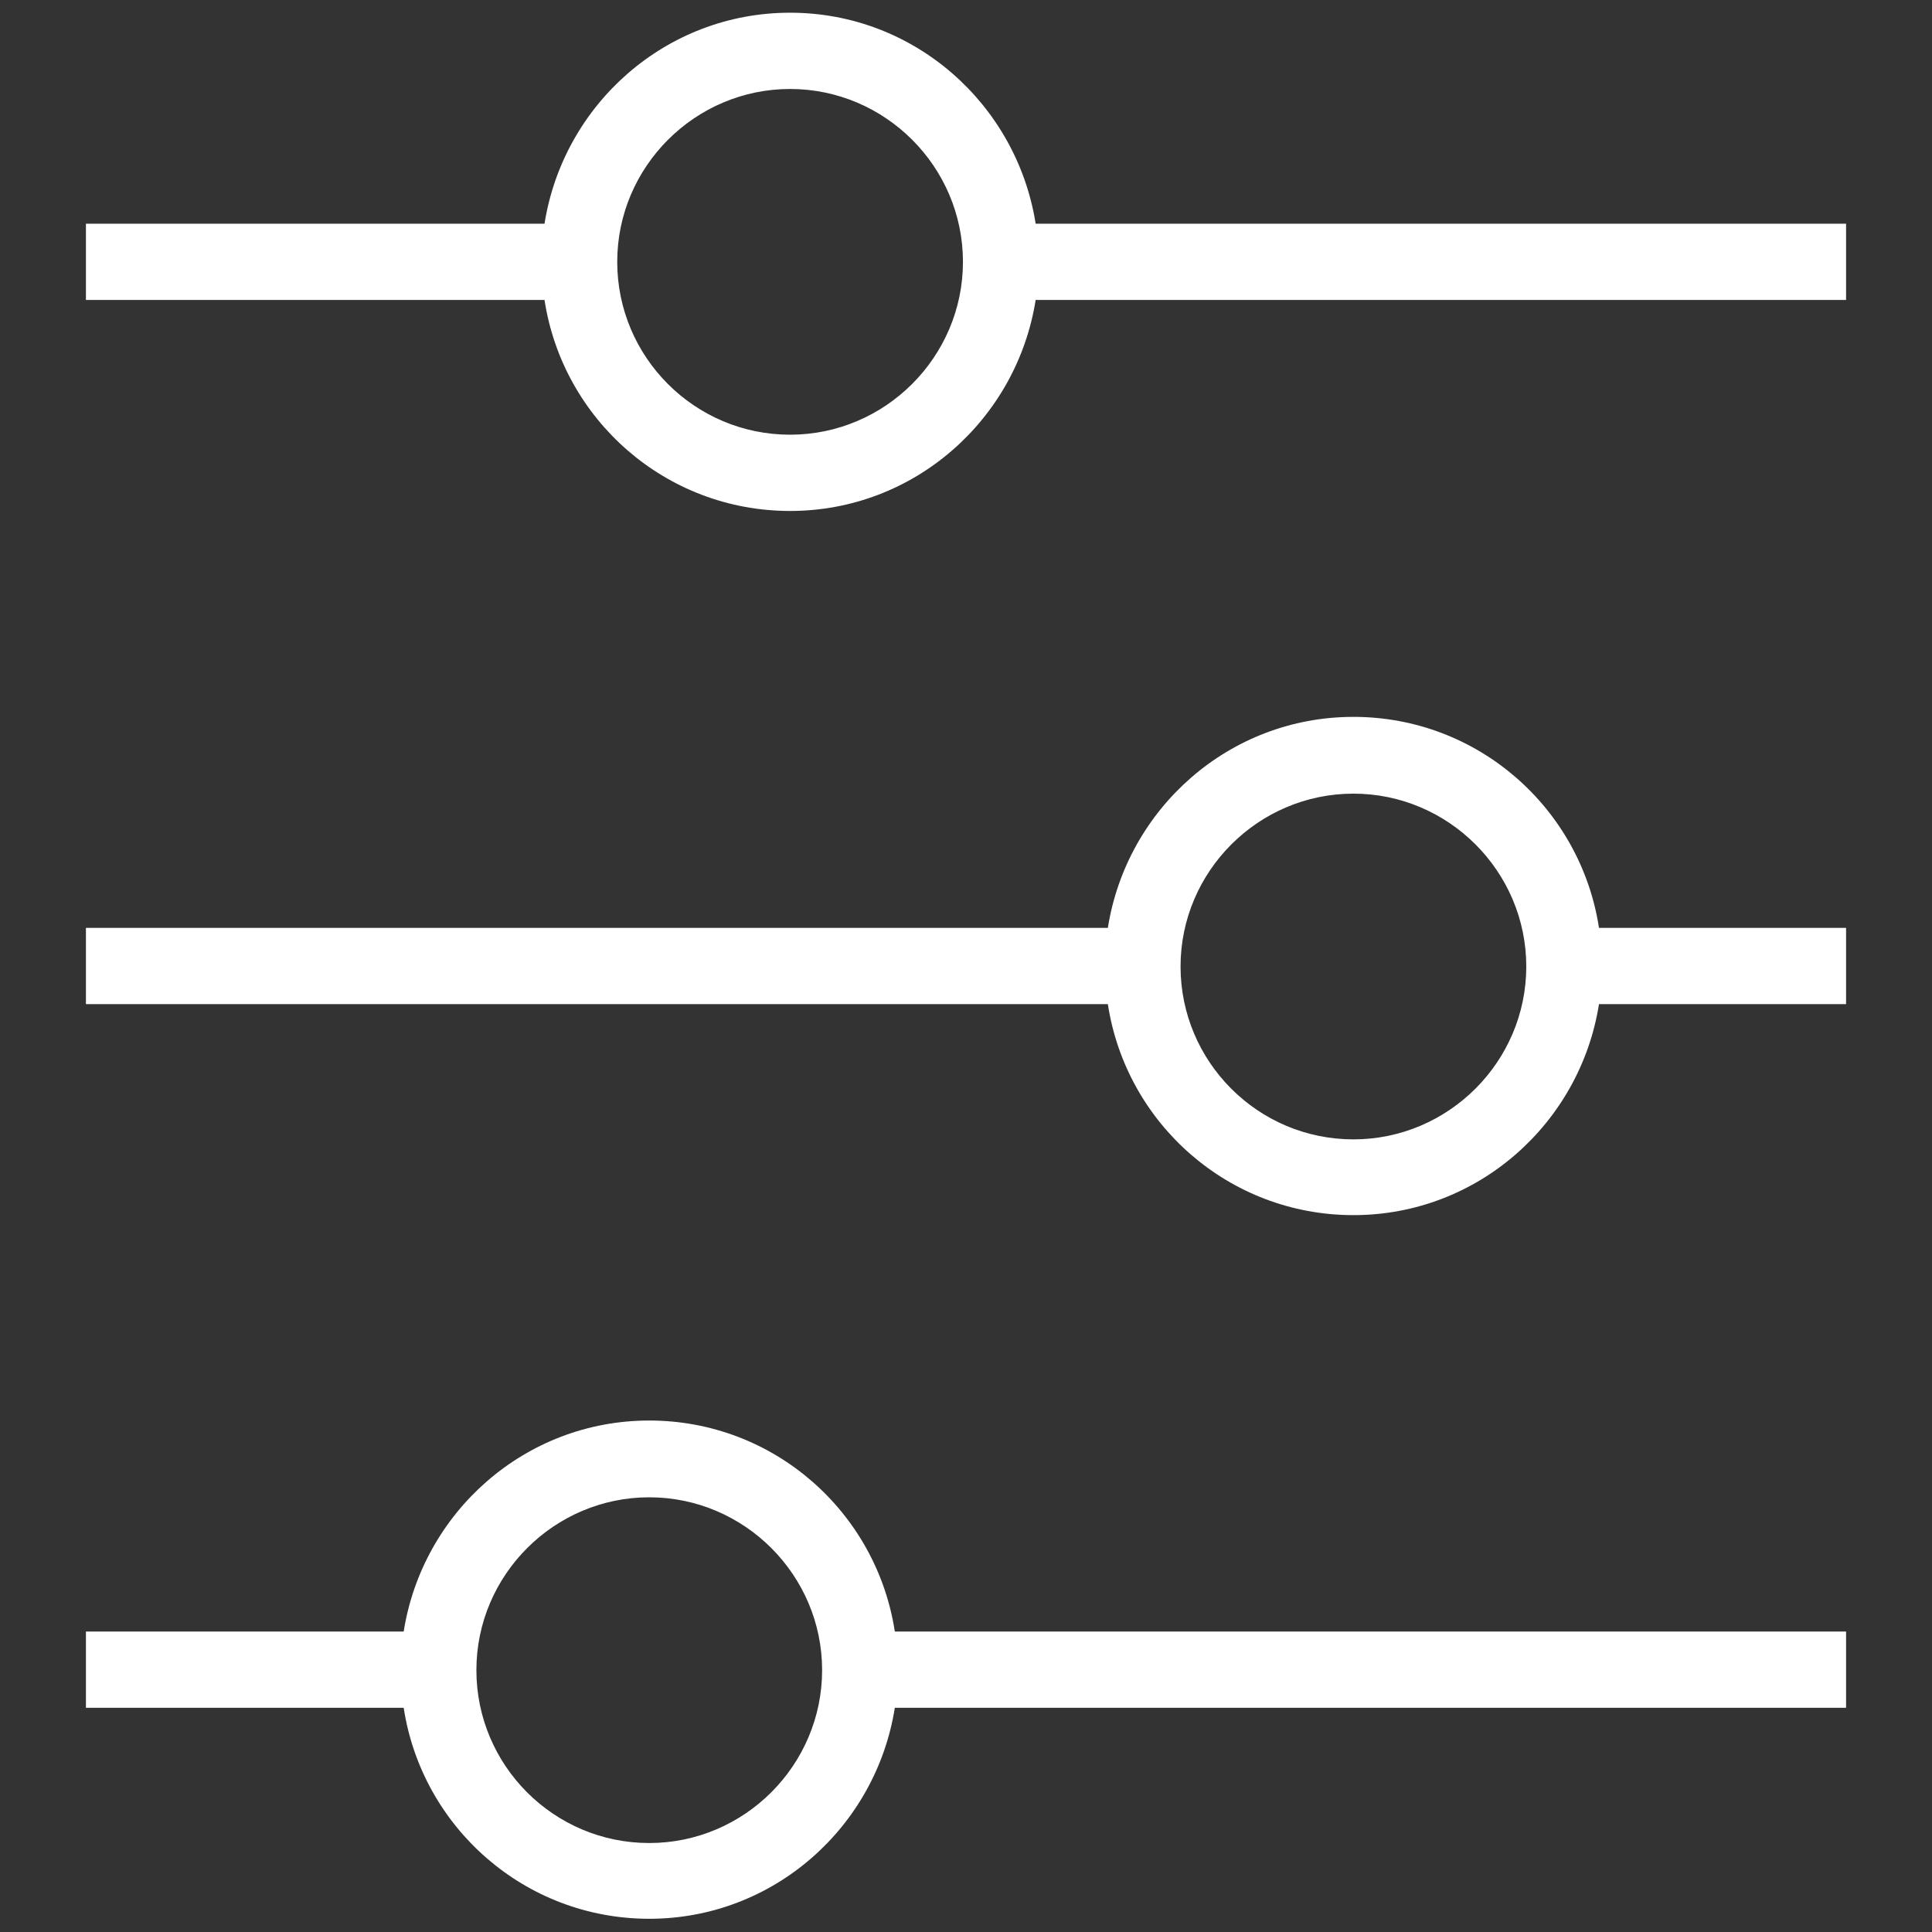
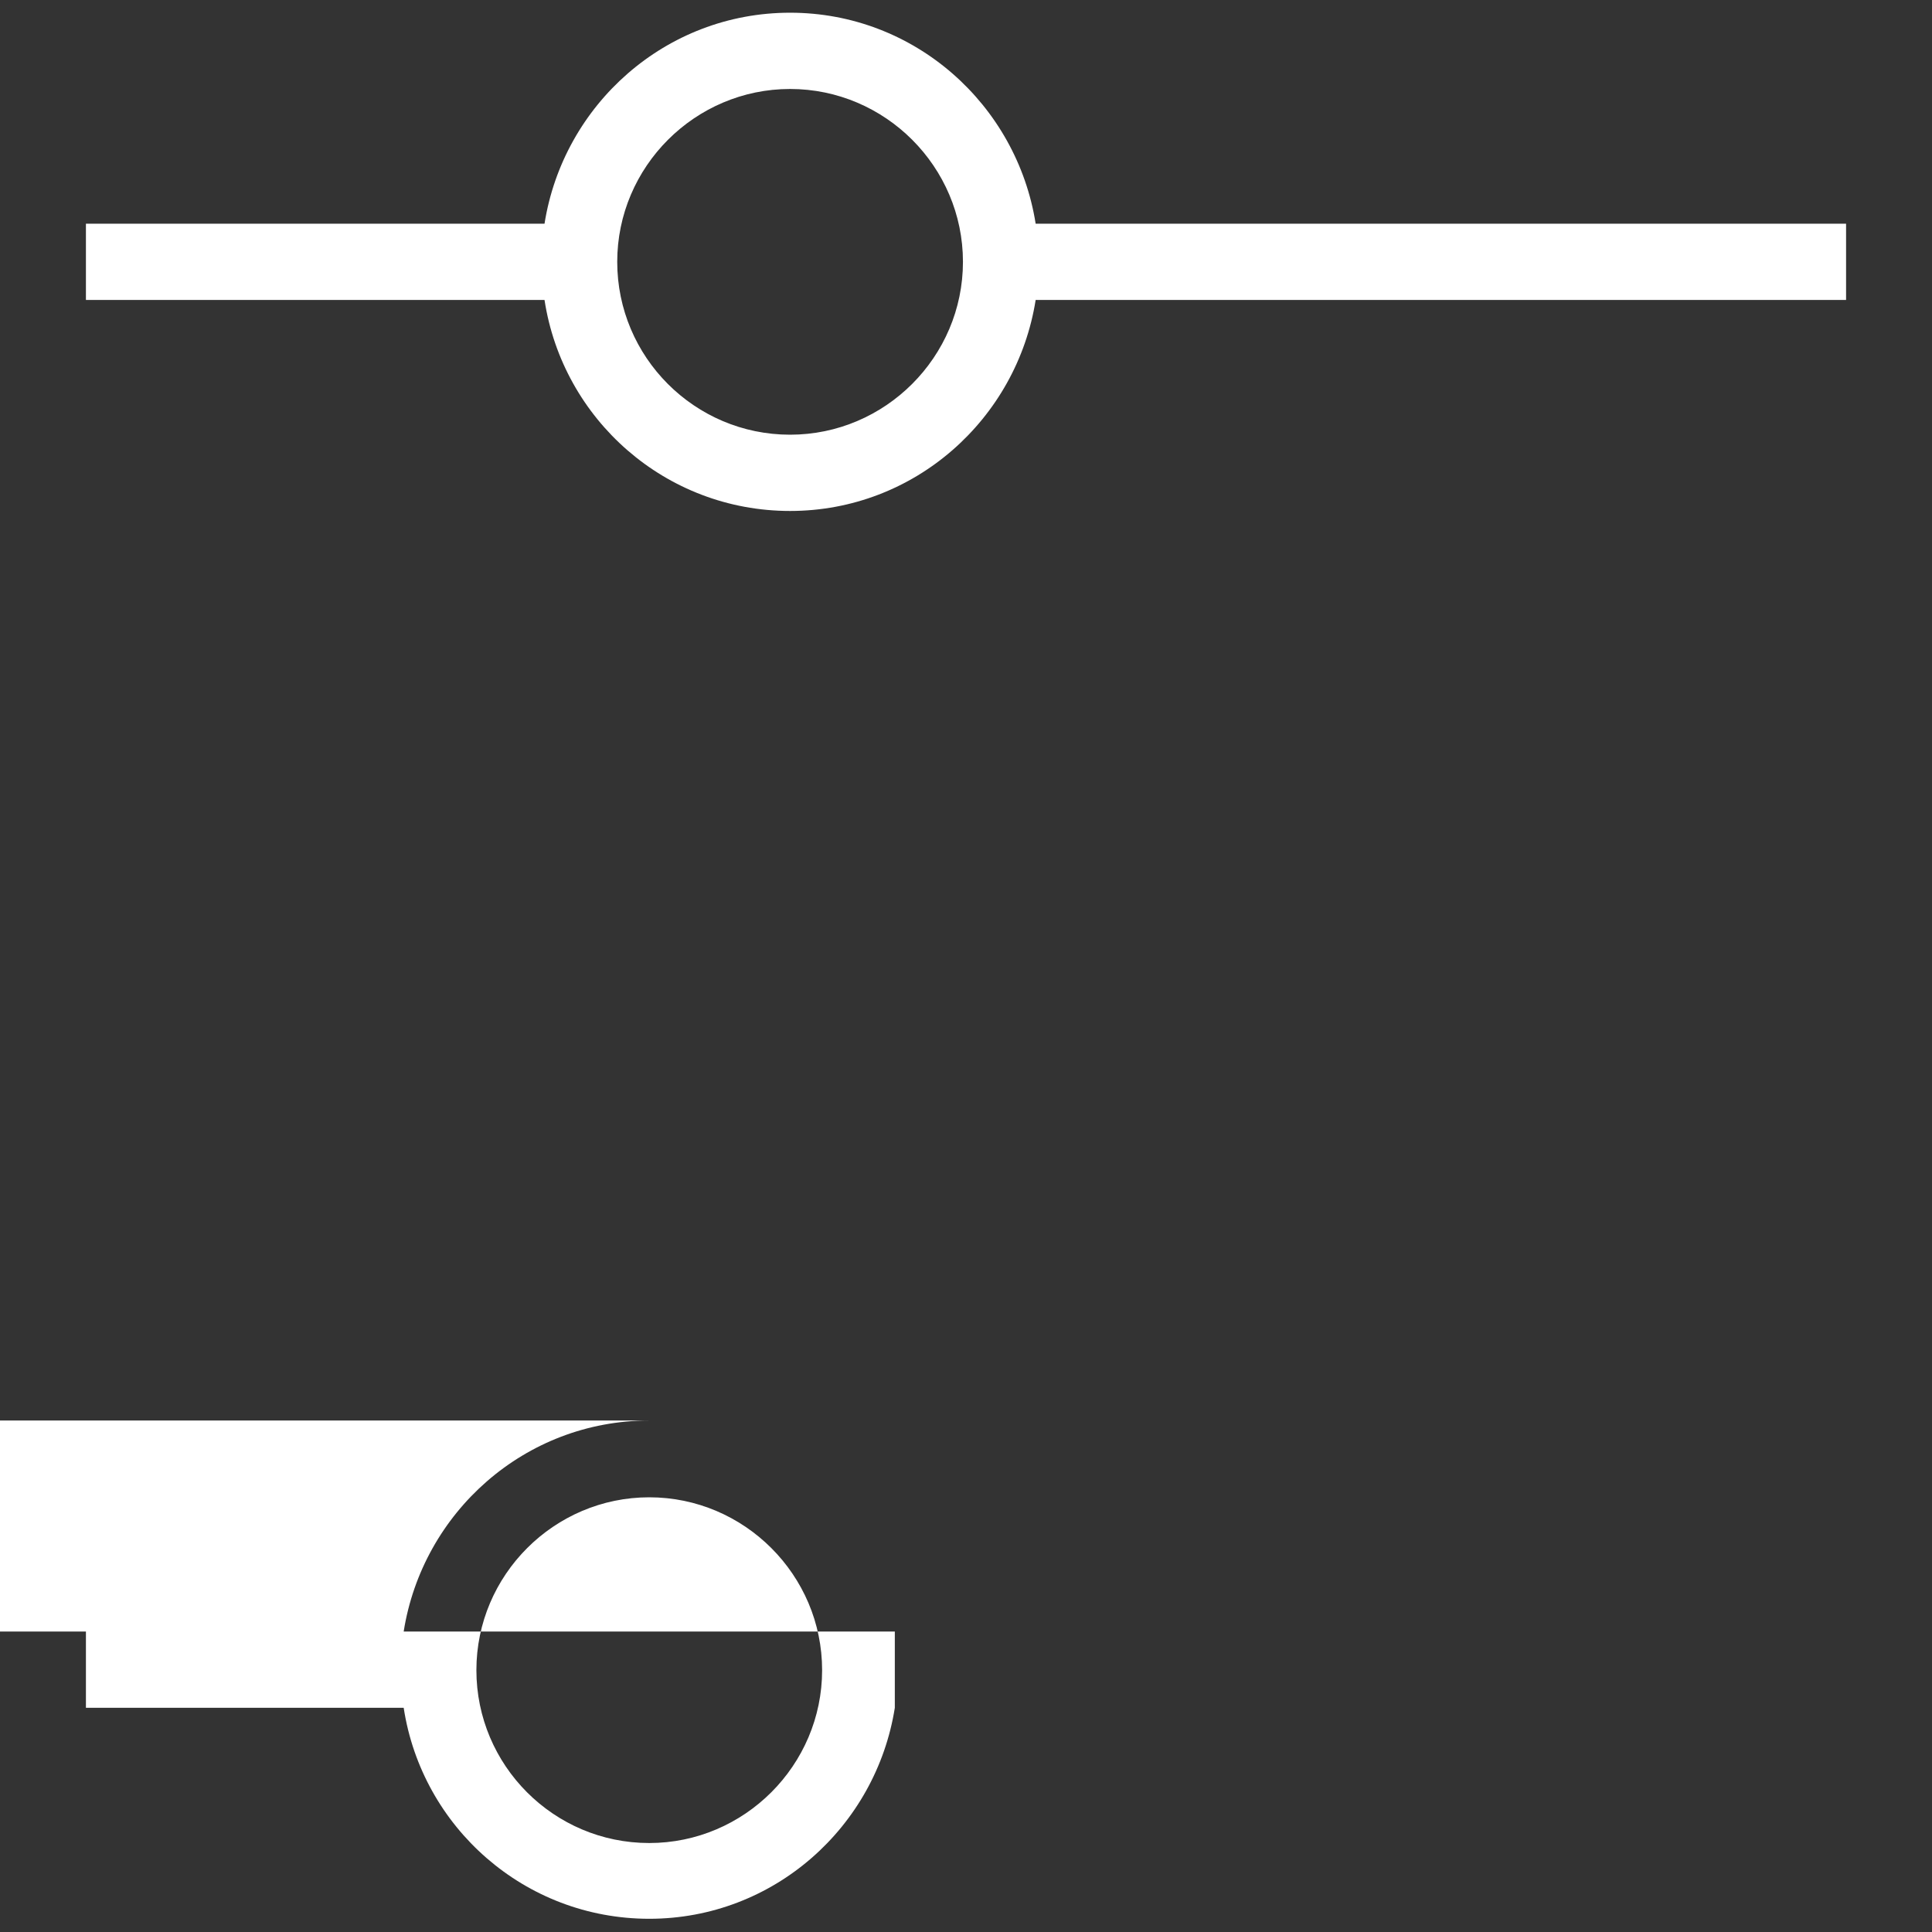
<svg xmlns="http://www.w3.org/2000/svg" viewBox="0 0 38 38">
  <rect x="0" y="0" width="38" height="38" fill="#333333" stroke="none" />
  <g fill="#fff">
-     <path d="m26.62 14.1c-2.45 0-4.46 1.81-4.83 4.15h-20.1v1.5h20.1c.36 2.35 2.38 4.15 4.83 4.15s4.46-1.81 4.83-4.15h4.86v-1.5h-4.86c-.36-2.35-2.38-4.15-4.83-4.15zm0 8.31c-1.88 0-3.4-1.53-3.4-3.4s1.53-3.4 3.4-3.4 3.4 1.53 3.4 3.4-1.53 3.4-3.4 3.4z" />
-     <path d="m12.77 27.94c-2.45 0-4.46 1.81-4.83 4.15h-6.25v1.5h6.25c.36 2.35 2.38 4.15 4.83 4.15s4.46-1.81 4.83-4.15h18.71v-1.5h-18.71c-.36-2.35-2.38-4.15-4.83-4.15zm0 8.31c-1.88 0-3.4-1.53-3.4-3.4s1.53-3.4 3.4-3.4 3.4 1.53 3.4 3.4-1.53 3.4-3.4 3.4z" />
+     <path d="m12.77 27.94c-2.45 0-4.46 1.81-4.83 4.15h-6.25v1.5h6.25c.36 2.35 2.38 4.15 4.83 4.15s4.46-1.81 4.83-4.15v-1.5h-18.71c-.36-2.35-2.38-4.15-4.83-4.15zm0 8.31c-1.88 0-3.4-1.53-3.4-3.4s1.53-3.4 3.4-3.4 3.4 1.53 3.4 3.4-1.53 3.4-3.4 3.4z" />
    <path d="m20.37 4.4c-.37-2.34-2.38-4.15-4.83-4.15s-4.46 1.81-4.83 4.15h-9.02v1.5h9.02c.36 2.35 2.38 4.15 4.83 4.15s4.46-1.81 4.83-4.15h15.94v-1.5zm-4.83 4.15c-1.88 0-3.4-1.53-3.4-3.4s1.53-3.4 3.4-3.4 3.4 1.53 3.4 3.4-1.53 3.4-3.4 3.4z" />
  </g>
</svg>